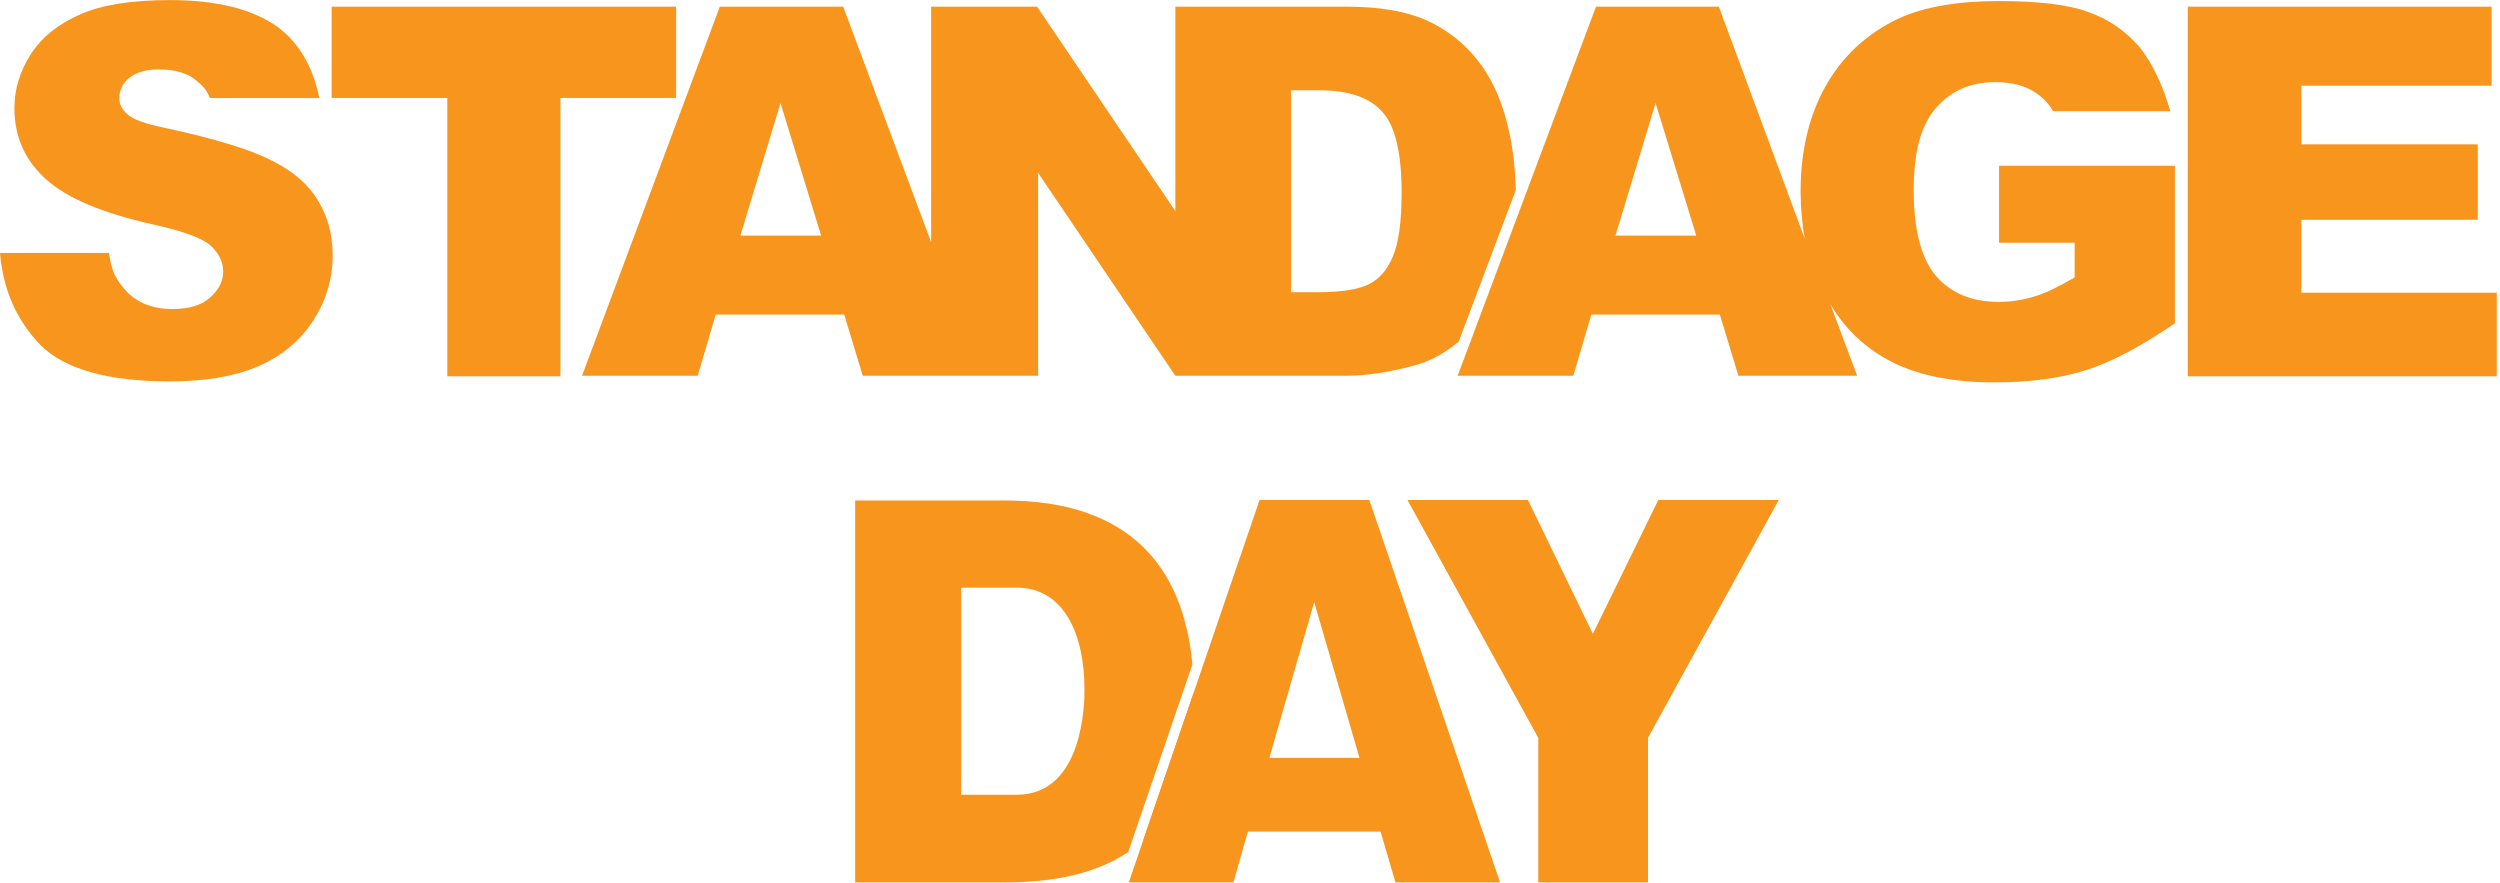
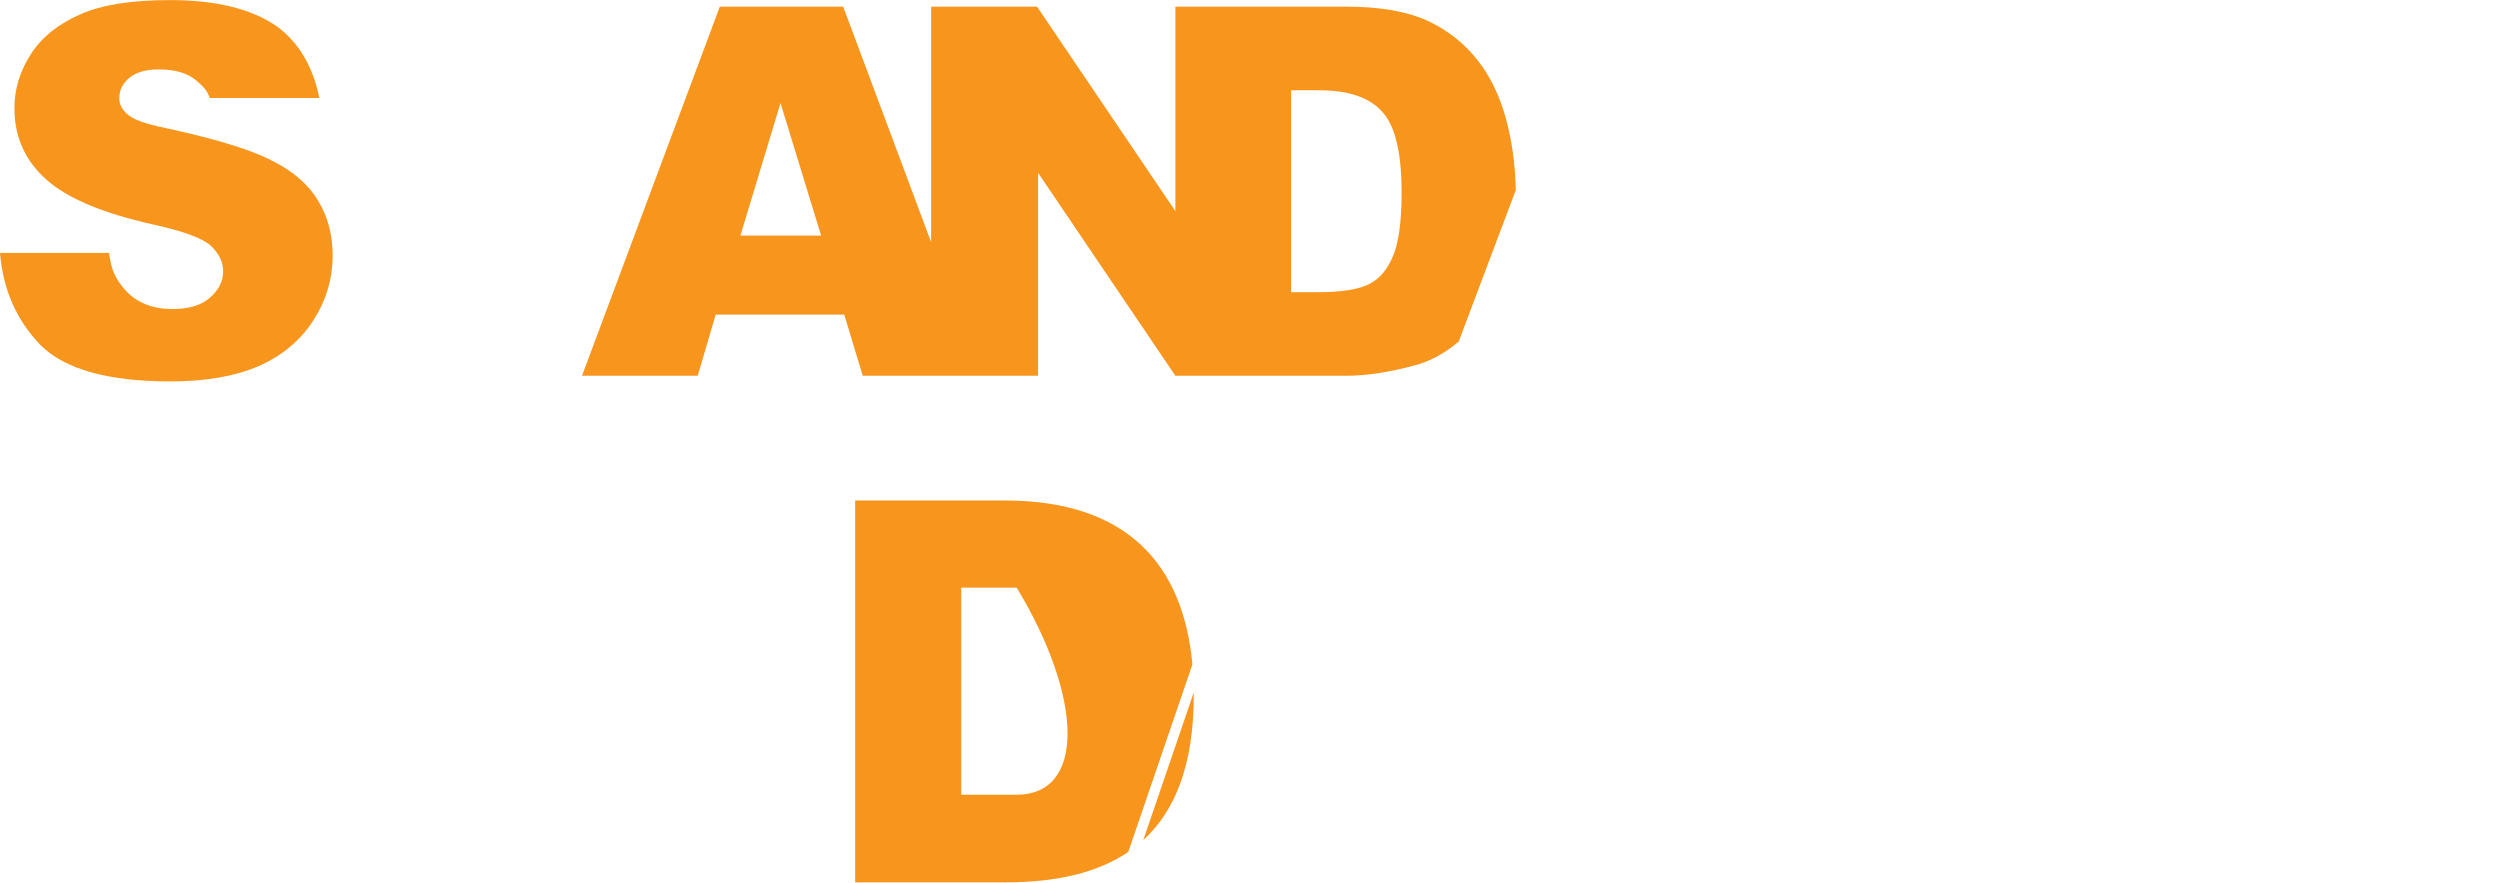
<svg xmlns="http://www.w3.org/2000/svg" width="725" height="256" viewBox="0 0 725 256" fill="none">
  <path d="M78.877 46.59C72.614 43.335 62.325 40.235 48.014 37.13C42.201 35.945 38.474 34.616 36.981 33.138C35.339 31.81 34.596 30.182 34.596 28.555C34.596 26.191 35.489 24.264 37.431 22.643C39.367 21.015 42.201 20.13 46.078 20.13C50.699 20.13 54.426 21.165 56.961 23.385C58.753 24.863 60.09 26.191 60.839 28.411H92.6C90.808 19.394 86.638 12.297 80.375 7.713C73.22 2.687 62.93 0.024 49.362 0.024C38.33 0.024 29.532 1.352 23.27 4.165C16.858 6.971 12.087 10.819 8.953 15.696C5.819 20.572 4.183 25.748 4.183 31.367C4.183 39.792 7.317 46.596 13.43 52.065C19.542 57.535 29.832 61.825 44.293 65.074C53.09 66.995 58.753 69.065 61.138 71.285C63.523 73.505 64.716 76.019 64.716 78.675C64.716 81.631 63.373 84.145 60.839 86.365C58.304 88.585 54.726 89.62 49.956 89.62C43.693 89.62 38.773 87.4 35.489 83.115C33.404 80.453 32.355 78.532 31.612 73.356H0C0.893 84.151 4.92 93.019 11.782 100.115C18.787 107.063 31.312 110.611 49.356 110.611C59.646 110.611 68.144 109.133 74.999 106.177C81.711 103.221 87.075 98.787 90.802 93.019C94.53 87.25 96.472 80.895 96.472 74.092C96.472 68.18 95.129 63.004 92.295 58.27C89.61 53.687 85.139 49.696 78.877 46.59Z" fill="#F8951D" />
-   <path d="M196.077 1.939H96.178V28.405H129.726V109.127H162.53V28.405H196.077V1.939Z" fill="#F8951D" />
  <path d="M436.735 34.461C434.95 27.956 432.265 22.188 428.381 17.311C424.51 12.434 419.59 8.587 413.771 5.924C407.808 3.261 400.054 1.933 390.513 1.933H340.857V61.221L300.747 1.933H270.028V70.238L244.529 1.933H208.746L168.787 108.971H202.334L207.554 91.229H244.829L250.198 108.971H301.047V50.127L340.857 108.971H390.513C396.326 108.971 402.888 107.936 410.044 106.015C414.67 104.831 418.991 102.467 423.018 99.068L439.57 55.159V54.866C439.414 47.919 438.527 40.971 436.735 34.461ZM214.715 68.323L226.347 29.883L238.129 68.323H214.721H214.715ZM403.931 74.385C402.289 78.227 400.054 80.889 397.069 82.367C394.241 83.845 389.321 84.731 382.459 84.731H374.411V26.185H382.609C391.106 26.185 397.225 28.256 400.953 32.54C404.68 36.681 406.466 44.514 406.466 55.901C406.466 64.476 405.567 70.537 403.931 74.385Z" fill="#F8951D" />
-   <path d="M579.729 48.068V70.394H601.65V80.447C597.324 82.96 593.596 84.881 590.168 85.916C586.884 86.951 583.306 87.543 579.579 87.543C571.824 87.543 565.862 85.03 561.541 80.153C557.214 75.127 554.979 66.845 554.979 55.315C554.979 43.784 557.07 36.388 561.391 31.361C565.712 26.335 571.381 23.822 578.68 23.822C583.456 23.822 587.483 24.857 590.612 27.071C592.701 28.551 594.293 30.276 595.388 32.247H629.379C627.437 25.3 624.159 18.053 620.288 13.47C616.411 9.036 611.64 5.631 605.827 3.56C600.008 1.34 591.211 0.305 579.429 0.305C567.647 0.305 557.508 2.082 550.358 5.481C541.105 9.915 534.1 16.569 529.33 25.144C524.559 33.719 522.174 43.921 522.174 55.602C522.174 60.335 522.624 64.918 523.367 69.203L498.467 1.933H462.834L422.718 108.971H456.266L461.485 91.229H498.761L504.136 108.971H538.576L530.822 88.273C534.999 95.221 540.512 100.546 547.524 104.388C555.422 108.678 565.712 110.892 578.386 110.892C588.676 110.892 597.473 109.707 604.928 107.344C612.383 104.98 621.031 100.397 630.727 93.743V48.056H579.729V48.068ZM468.491 68.323L480.123 29.883L491.911 68.323H468.491Z" fill="#F8951D" />
-   <path d="M667.402 63.74H718.551V41.857H667.402V24.857H722.572V1.939H634.454V109.127H724.064V84.881H667.402V63.74Z" fill="#F8951D" />
-   <path d="M361.887 241.154L357.686 255.892H327.351L365.273 145H397.101L435.023 255.892H404.688L400.355 241.154H361.893H361.887ZM394.254 219.786L381.118 174.62L368.114 219.786H394.254Z" fill="#F8951D" />
-   <path fill-rule="evenodd" clip-rule="evenodd" d="M345.796 192.685L327.2 247.064C317.474 253.657 304.846 255.892 291.34 255.892H248V145.138H291.34C327.359 145.138 343.181 164.19 345.796 192.685ZM331.55 243.636C340.576 235.389 346.191 222.171 346.191 201.667C346.191 201.388 346.19 201.109 346.188 200.832L331.55 243.636ZM294.857 230.473H278.743V230.467V170.425H294.857C308.401 170.425 314.496 183.679 314.496 199.908C314.496 203.019 314.496 230.473 294.857 230.473Z" fill="#F8951D" />
-   <path d="M477.919 255.892H446.092V213.97L408.169 145H443.113L461.937 183.811L480.898 145H515.841L477.919 213.97V255.892Z" fill="#F8951D" />
+   <path fill-rule="evenodd" clip-rule="evenodd" d="M345.796 192.685L327.2 247.064C317.474 253.657 304.846 255.892 291.34 255.892H248V145.138H291.34C327.359 145.138 343.181 164.19 345.796 192.685ZM331.55 243.636C340.576 235.389 346.191 222.171 346.191 201.667C346.191 201.388 346.19 201.109 346.188 200.832L331.55 243.636ZM294.857 230.473H278.743V230.467V170.425H294.857C314.496 203.019 314.496 230.473 294.857 230.473Z" fill="#F8951D" />
</svg>